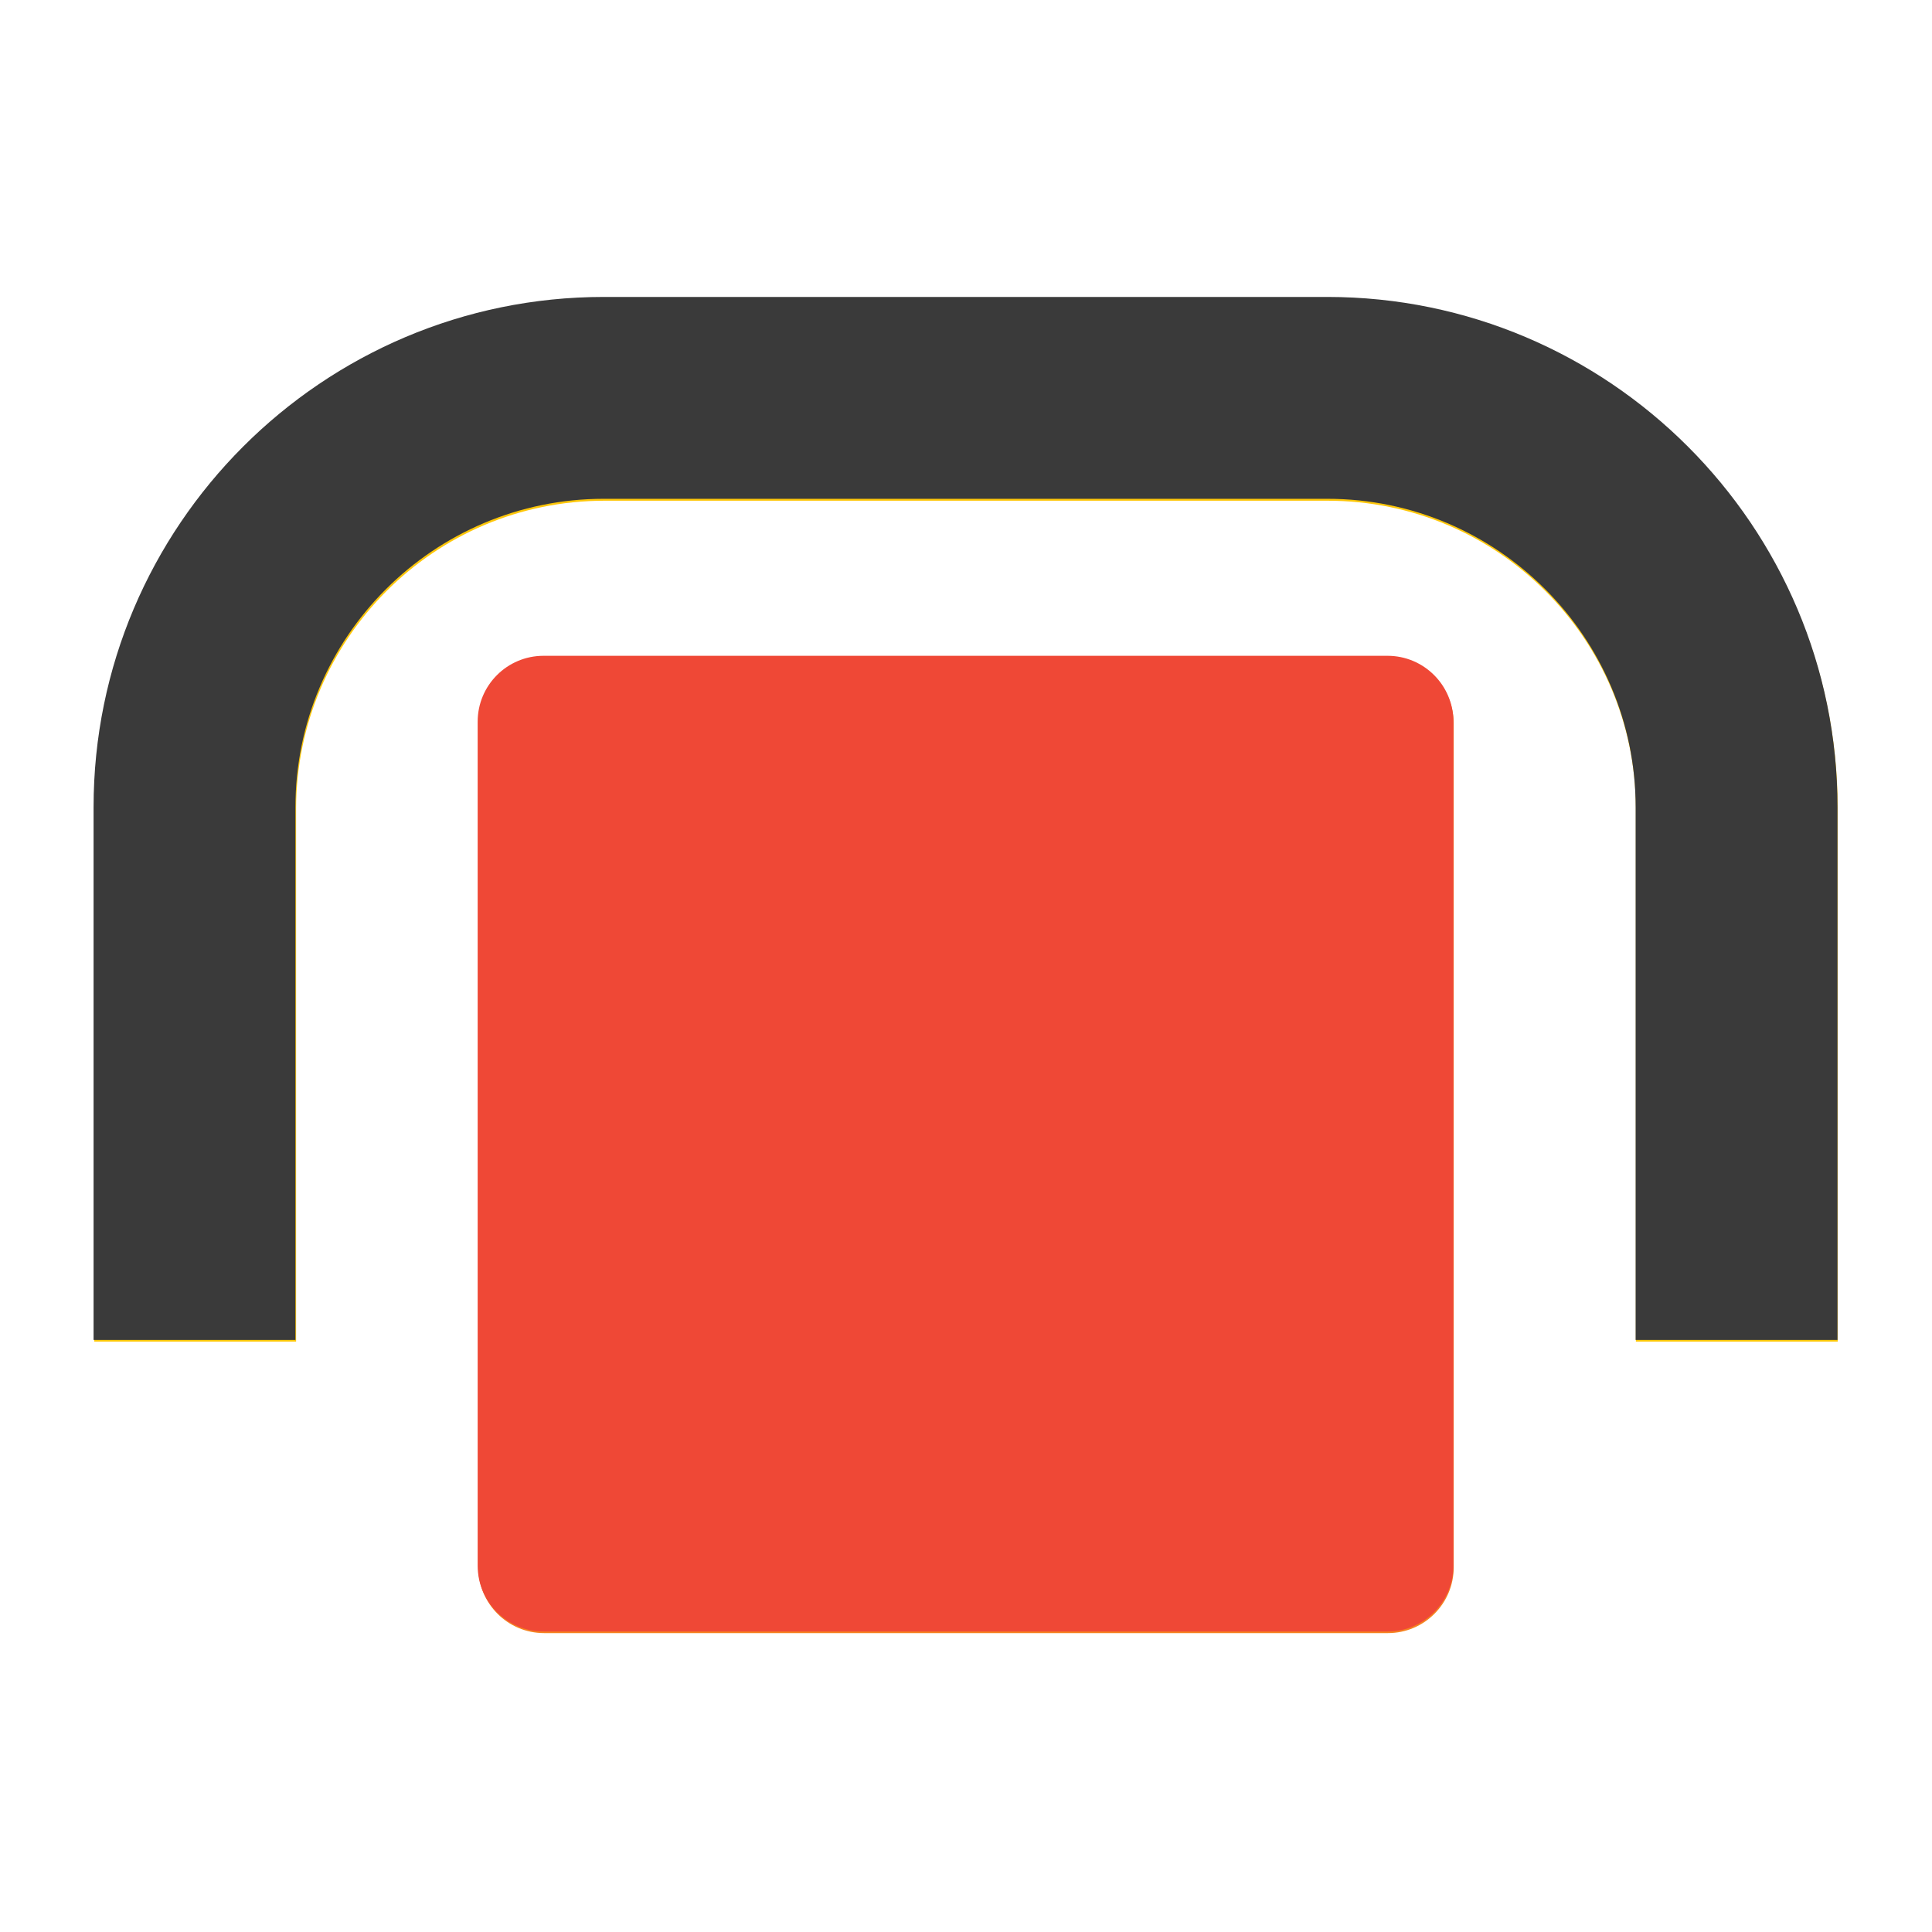
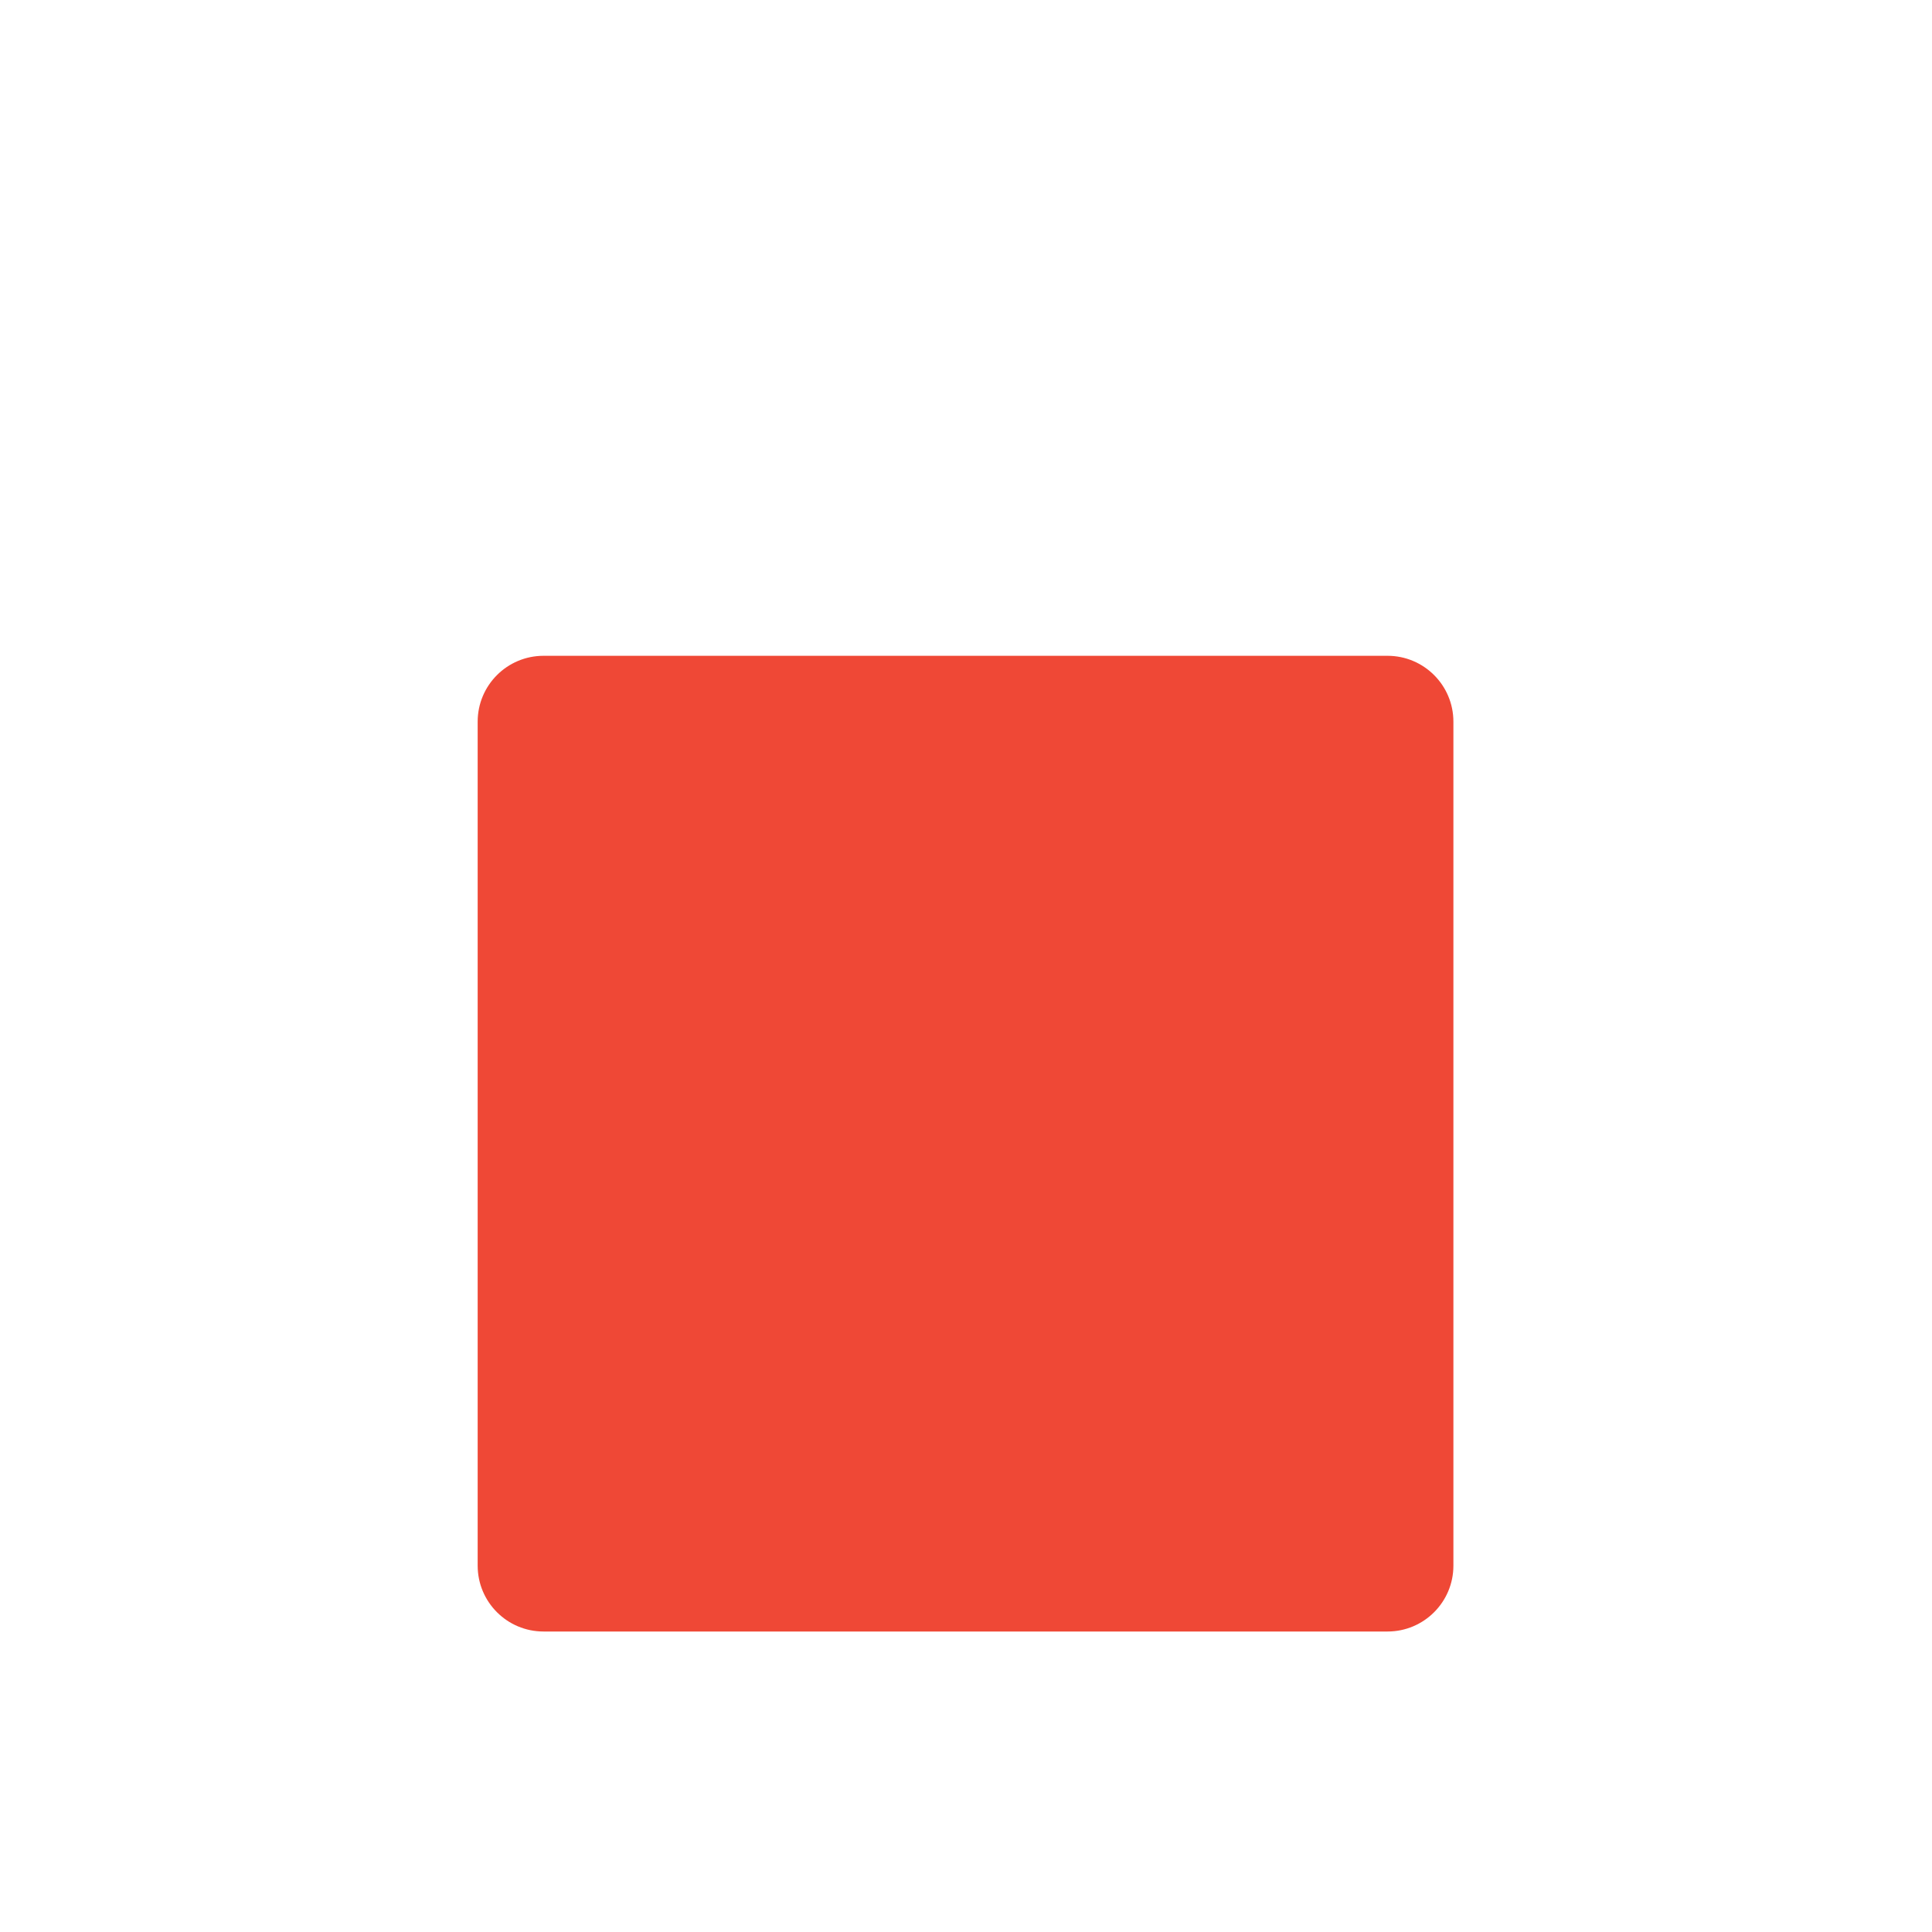
<svg xmlns="http://www.w3.org/2000/svg" version="1.1" id="Layer_1" x="0px" y="0px" width="500px" height="500px" viewBox="0 0 500 500" enable-background="new 0 0 500 500" xml:space="preserve">
  <g>
    <g>
-       <path fill="#FFC709" d="M24.402,347.212h52.229V209.378c0-44.002,35.787-79.79,79.789-79.79h187.158    c44.001,0,79.789,35.788,79.789,79.79v137.834h52.229V209.378c0-72.801-59.217-132.02-132.019-132.02H156.42    c-72.801,0-132.019,59.219-132.019,132.02L24.402,347.212L24.402,347.212z" />
-     </g>
+       </g>
    <g>
-       <path fill="#F58220" d="M359.178,170.206H140.822c-9.416,0-17.045,7.63-17.045,17.045v218.351c0,9.414,7.629,17.045,17.045,17.045    h218.356c9.415,0,17.045-7.631,17.045-17.045V187.251C376.223,177.836,368.593,170.206,359.178,170.206z" />
-     </g>
+       </g>
  </g>
  <g>
-     <path fill="#3A3A3A" d="M24.217,346.776H76.46V208.903c0-44.014,35.798-79.813,79.813-79.813h187.215   c44.015,0,79.812,35.798,79.812,79.813v137.873h52.245V208.903c0-72.819-59.234-132.056-132.057-132.056H156.273   c-72.821,0-132.056,59.235-132.056,132.056V346.776z" />
-   </g>
+     </g>
  <g>
    <path fill="#EF4836" d="M359.09,169.721H140.67c-9.417,0-17.05,7.633-17.05,17.049v218.414c0,9.417,7.632,17.05,17.05,17.05h218.42   c9.417,0,17.049-7.633,17.049-17.05V186.77C376.139,177.354,368.507,169.721,359.09,169.721z" />
  </g>
</svg>